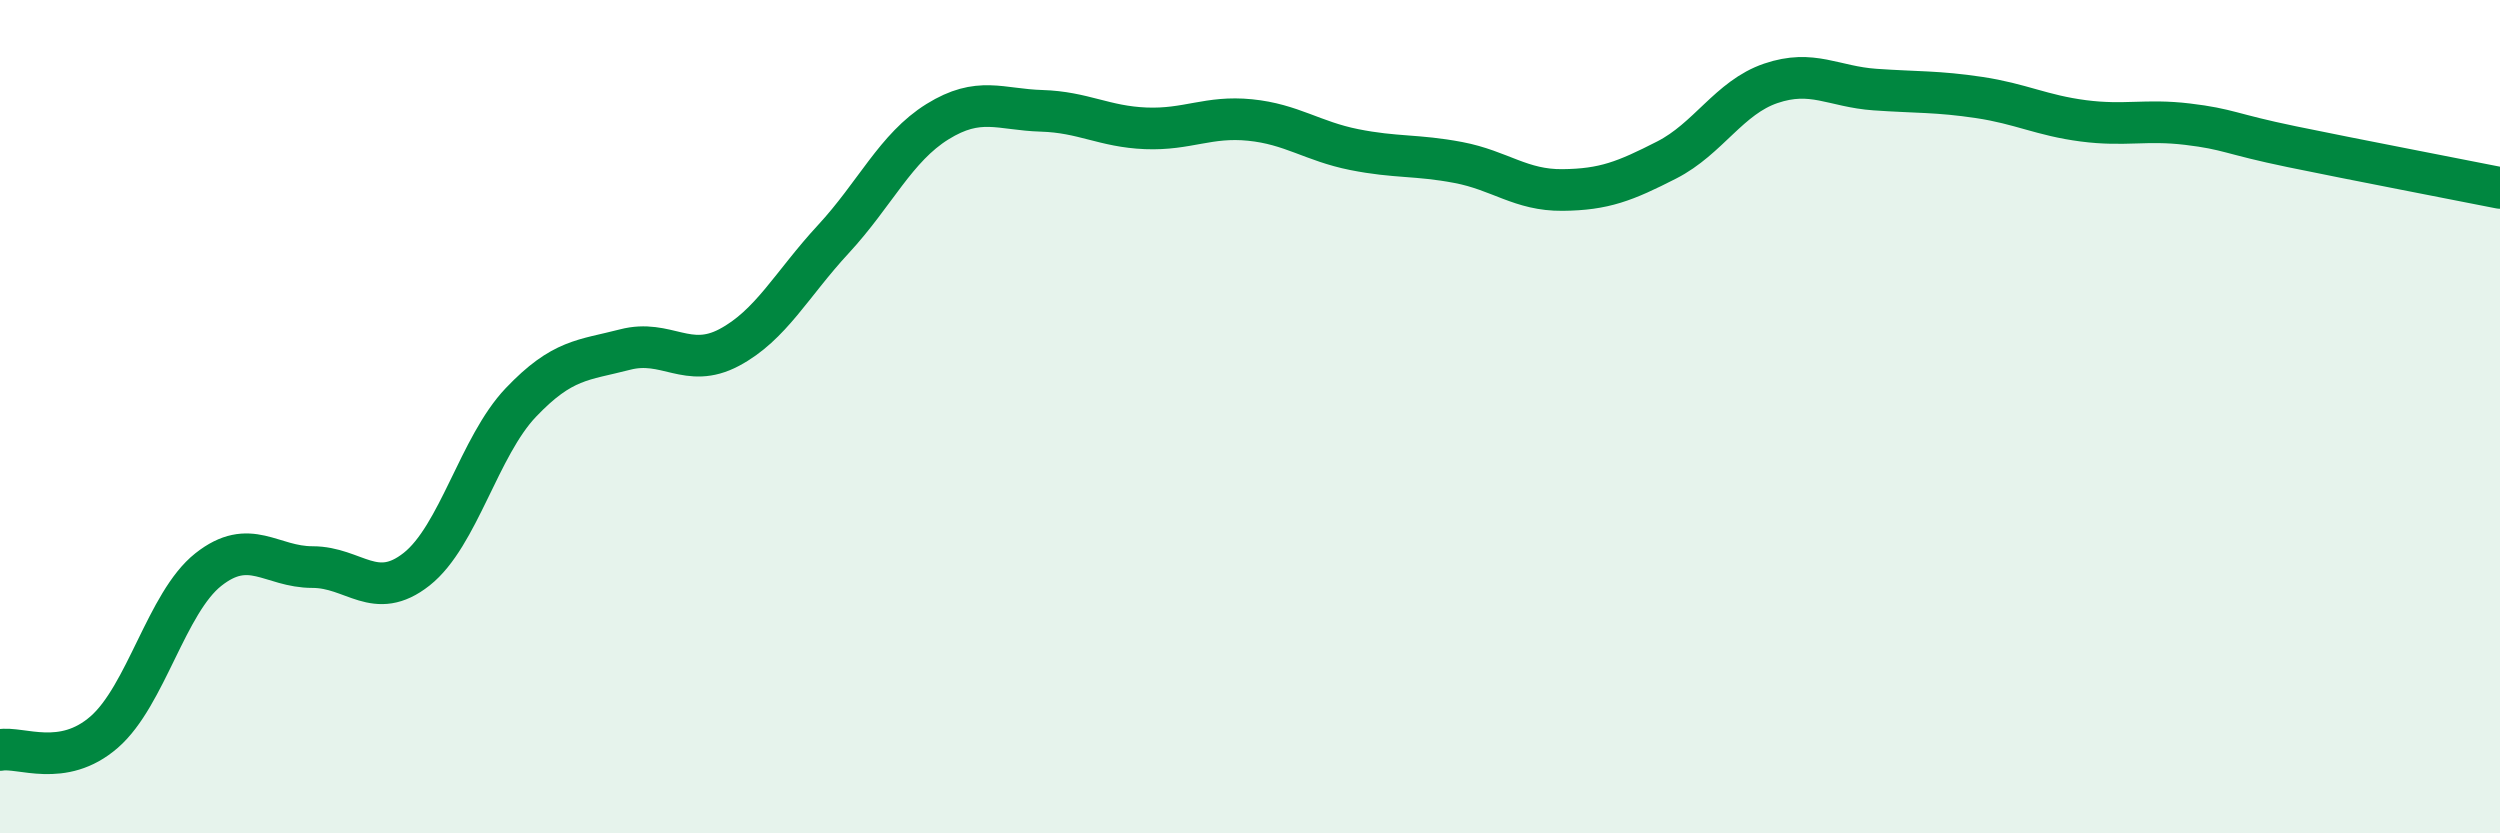
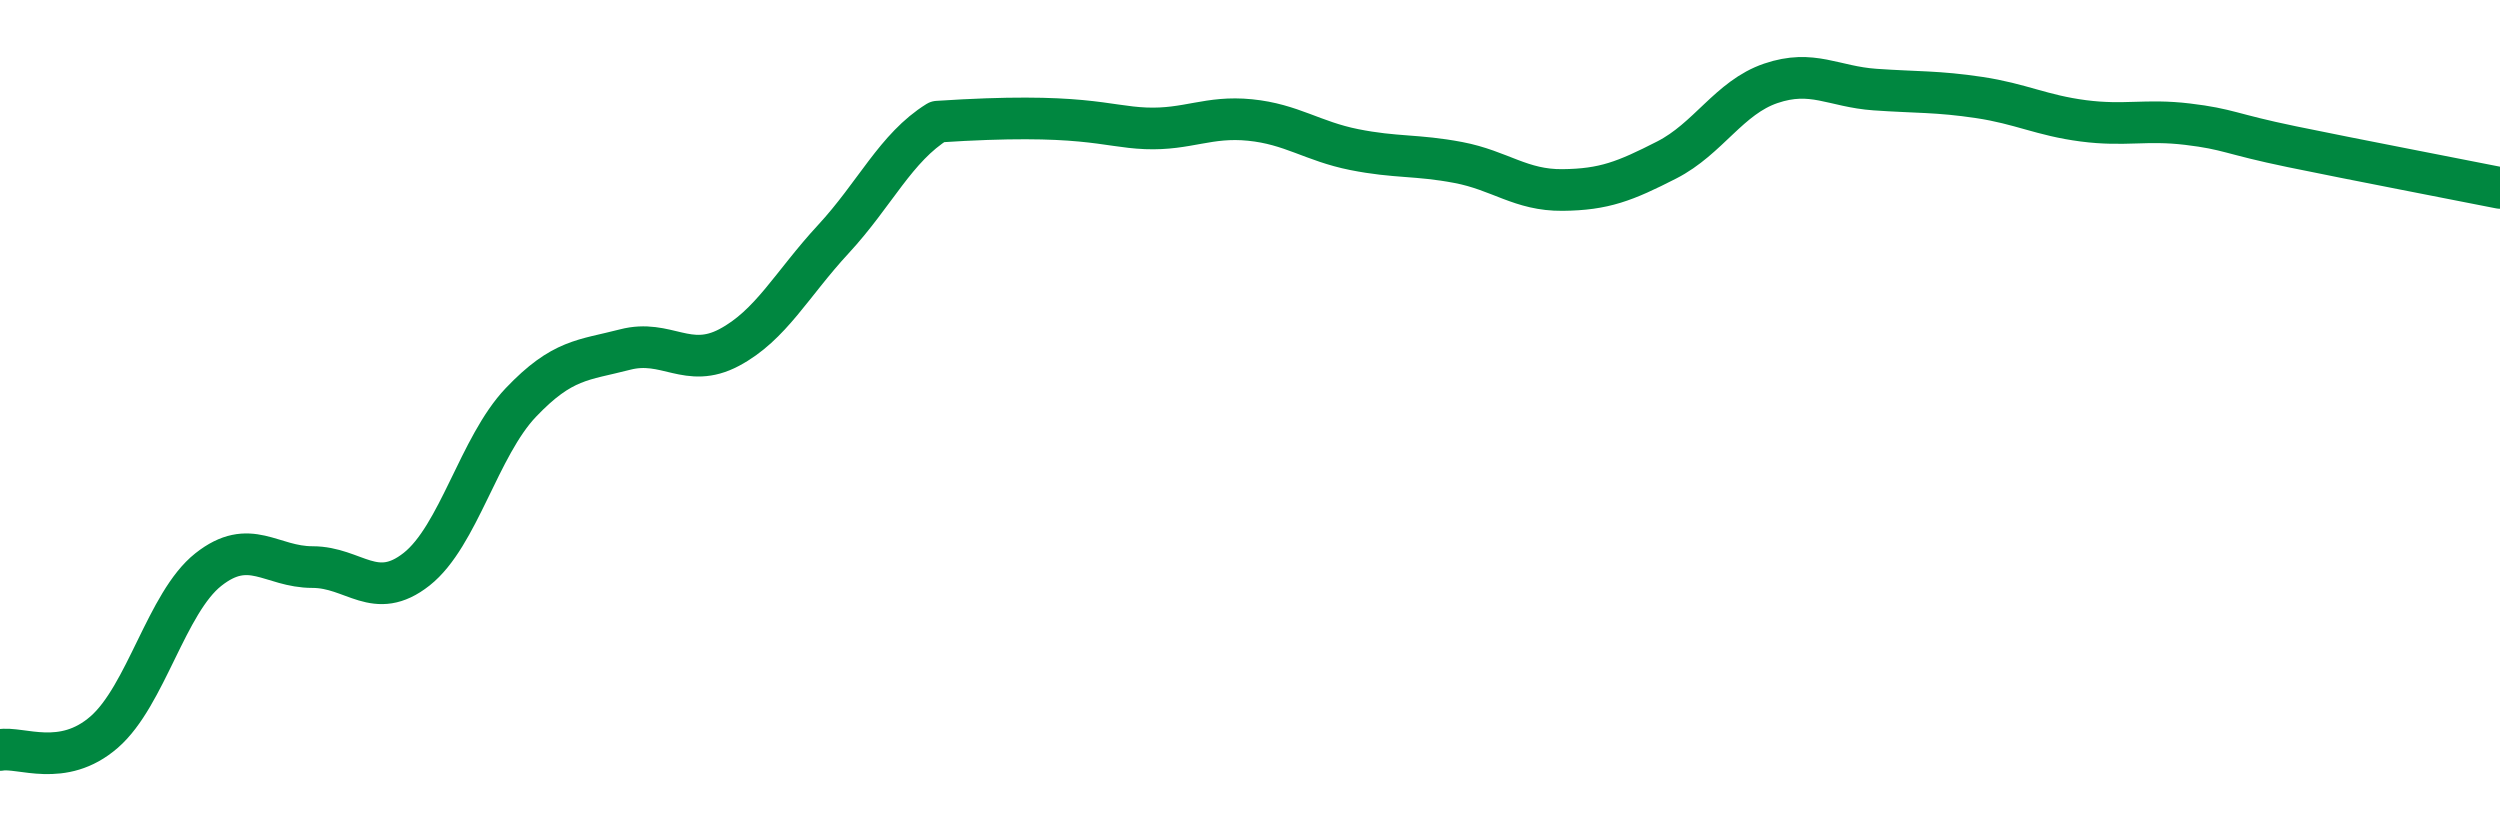
<svg xmlns="http://www.w3.org/2000/svg" width="60" height="20" viewBox="0 0 60 20">
-   <path d="M 0,18 C 0.5,17.91 1.5,18.44 2.5,17.57 C 3.5,16.7 4,14.46 5,13.67 C 6,12.88 6.5,13.61 7.5,13.61 C 8.5,13.61 9,14.45 10,13.66 C 11,12.87 11.5,10.71 12.5,9.66 C 13.5,8.61 14,8.65 15,8.39 C 16,8.13 16.5,8.87 17.5,8.34 C 18.5,7.81 19,6.82 20,5.74 C 21,4.66 21.5,3.54 22.5,2.92 C 23.5,2.3 24,2.63 25,2.66 C 26,2.69 26.5,3.04 27.5,3.08 C 28.5,3.12 29,2.78 30,2.88 C 31,2.98 31.5,3.39 32.5,3.59 C 33.5,3.79 34,3.71 35,3.9 C 36,4.09 36.5,4.57 37.5,4.56 C 38.5,4.55 39,4.35 40,3.84 C 41,3.33 41.5,2.34 42.5,2 C 43.5,1.66 44,2.08 45,2.15 C 46,2.22 46.5,2.19 47.5,2.34 C 48.5,2.49 49,2.77 50,2.9 C 51,3.03 51.5,2.86 52.5,2.98 C 53.5,3.1 53.5,3.21 55,3.52 C 56.5,3.83 59,4.31 60,4.51L60 20L0 20Z" fill="#008740" opacity="0.1" stroke-linecap="round" stroke-linejoin="round" />
-   <path d="M 0,18 C 0.5,17.91 1.5,18.44 2.5,17.57 C 3.5,16.7 4,14.46 5,13.67 C 6,12.88 6.5,13.61 7.5,13.61 C 8.5,13.61 9,14.45 10,13.66 C 11,12.87 11.5,10.71 12.5,9.66 C 13.5,8.61 14,8.65 15,8.39 C 16,8.13 16.5,8.87 17.5,8.34 C 18.5,7.81 19,6.82 20,5.74 C 21,4.66 21.5,3.54 22.5,2.92 C 23.5,2.3 24,2.63 25,2.66 C 26,2.69 26.5,3.04 27.5,3.08 C 28.5,3.12 29,2.78 30,2.88 C 31,2.98 31.5,3.39 32.5,3.59 C 33.5,3.79 34,3.71 35,3.9 C 36,4.09 36.5,4.57 37.5,4.56 C 38.5,4.55 39,4.35 40,3.84 C 41,3.33 41.5,2.34 42.5,2 C 43.5,1.66 44,2.08 45,2.15 C 46,2.22 46.5,2.19 47.5,2.34 C 48.5,2.49 49,2.77 50,2.9 C 51,3.03 51.5,2.86 52.5,2.98 C 53.5,3.1 53.5,3.21 55,3.52 C 56.5,3.83 59,4.31 60,4.51" stroke="#008740" stroke-width="1" fill="none" stroke-linecap="round" stroke-linejoin="round" />
+   <path d="M 0,18 C 0.5,17.91 1.5,18.44 2.5,17.57 C 3.5,16.7 4,14.46 5,13.67 C 6,12.88 6.5,13.61 7.5,13.61 C 8.5,13.61 9,14.45 10,13.66 C 11,12.87 11.5,10.71 12.5,9.66 C 13.5,8.61 14,8.65 15,8.39 C 16,8.13 16.5,8.87 17.5,8.34 C 18.5,7.81 19,6.82 20,5.74 C 21,4.66 21.5,3.54 22.5,2.92 C 26,2.69 26.5,3.04 27.5,3.08 C 28.5,3.12 29,2.78 30,2.88 C 31,2.98 31.5,3.39 32.5,3.59 C 33.5,3.79 34,3.71 35,3.9 C 36,4.09 36.5,4.57 37.5,4.56 C 38.5,4.55 39,4.35 40,3.84 C 41,3.33 41.5,2.34 42.5,2 C 43.5,1.66 44,2.08 45,2.15 C 46,2.22 46.5,2.19 47.5,2.34 C 48.5,2.49 49,2.77 50,2.9 C 51,3.03 51.5,2.86 52.5,2.98 C 53.5,3.1 53.5,3.21 55,3.52 C 56.5,3.83 59,4.31 60,4.51" stroke="#008740" stroke-width="1" fill="none" stroke-linecap="round" stroke-linejoin="round" />
</svg>